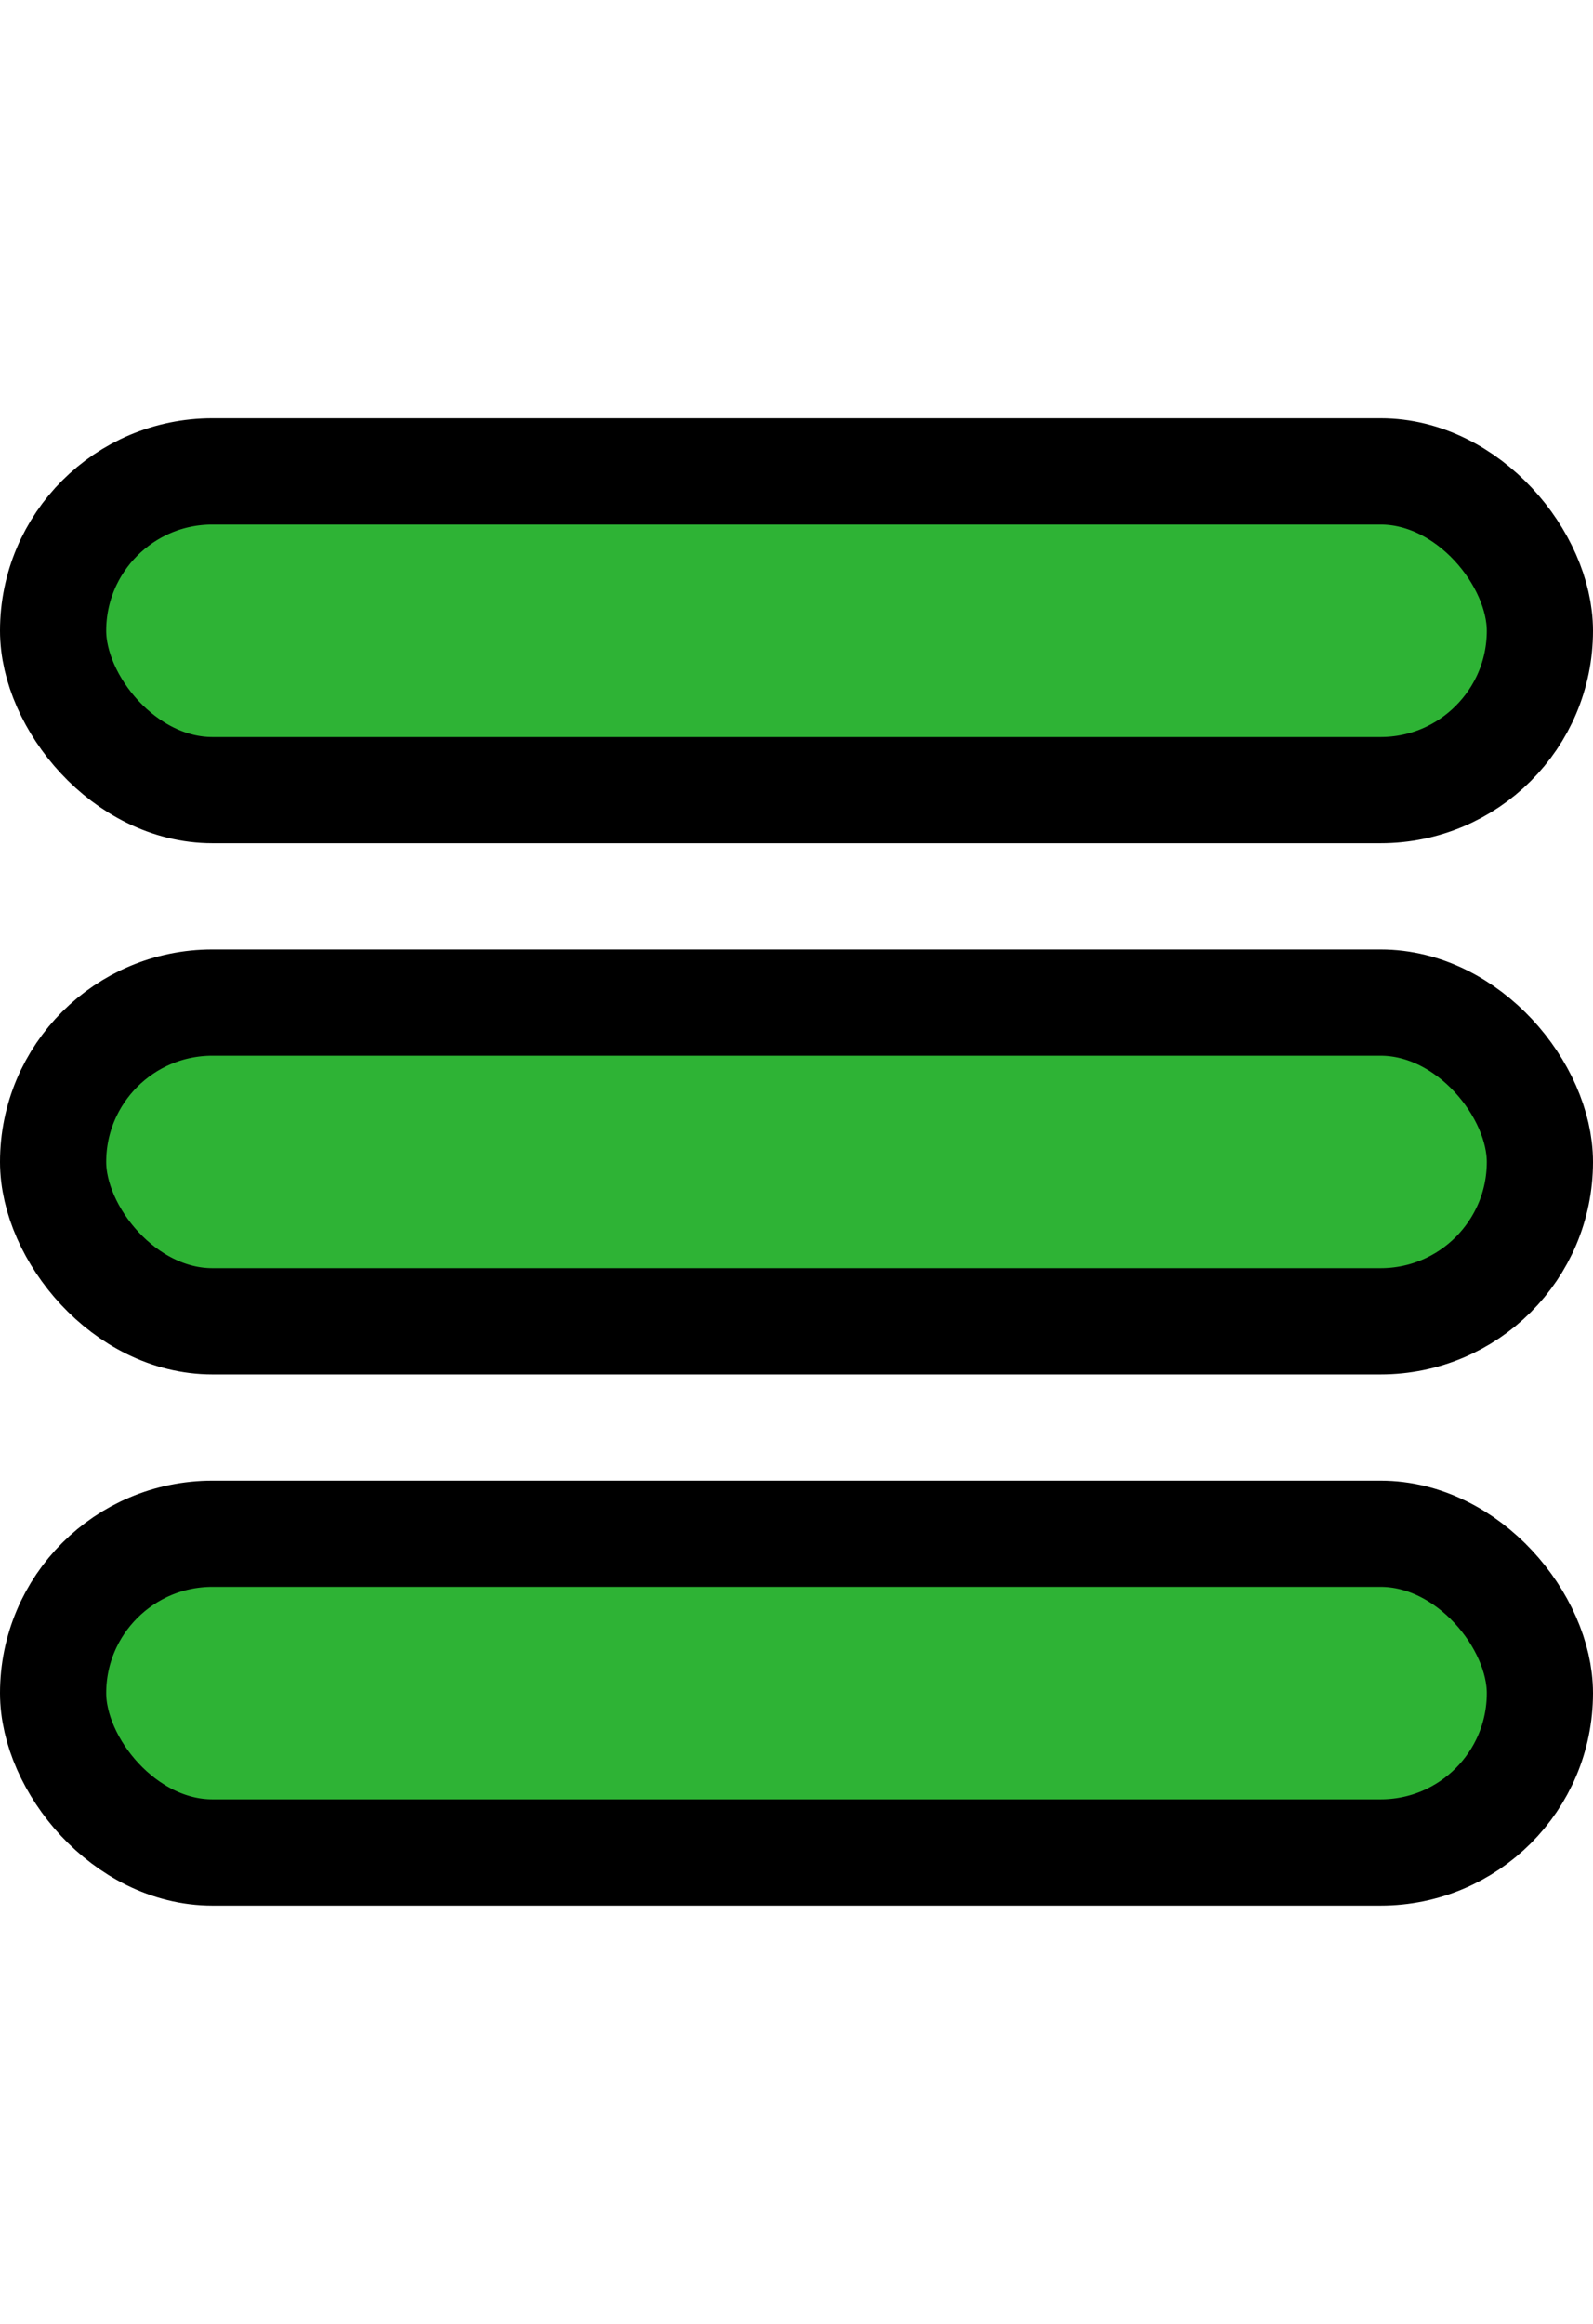
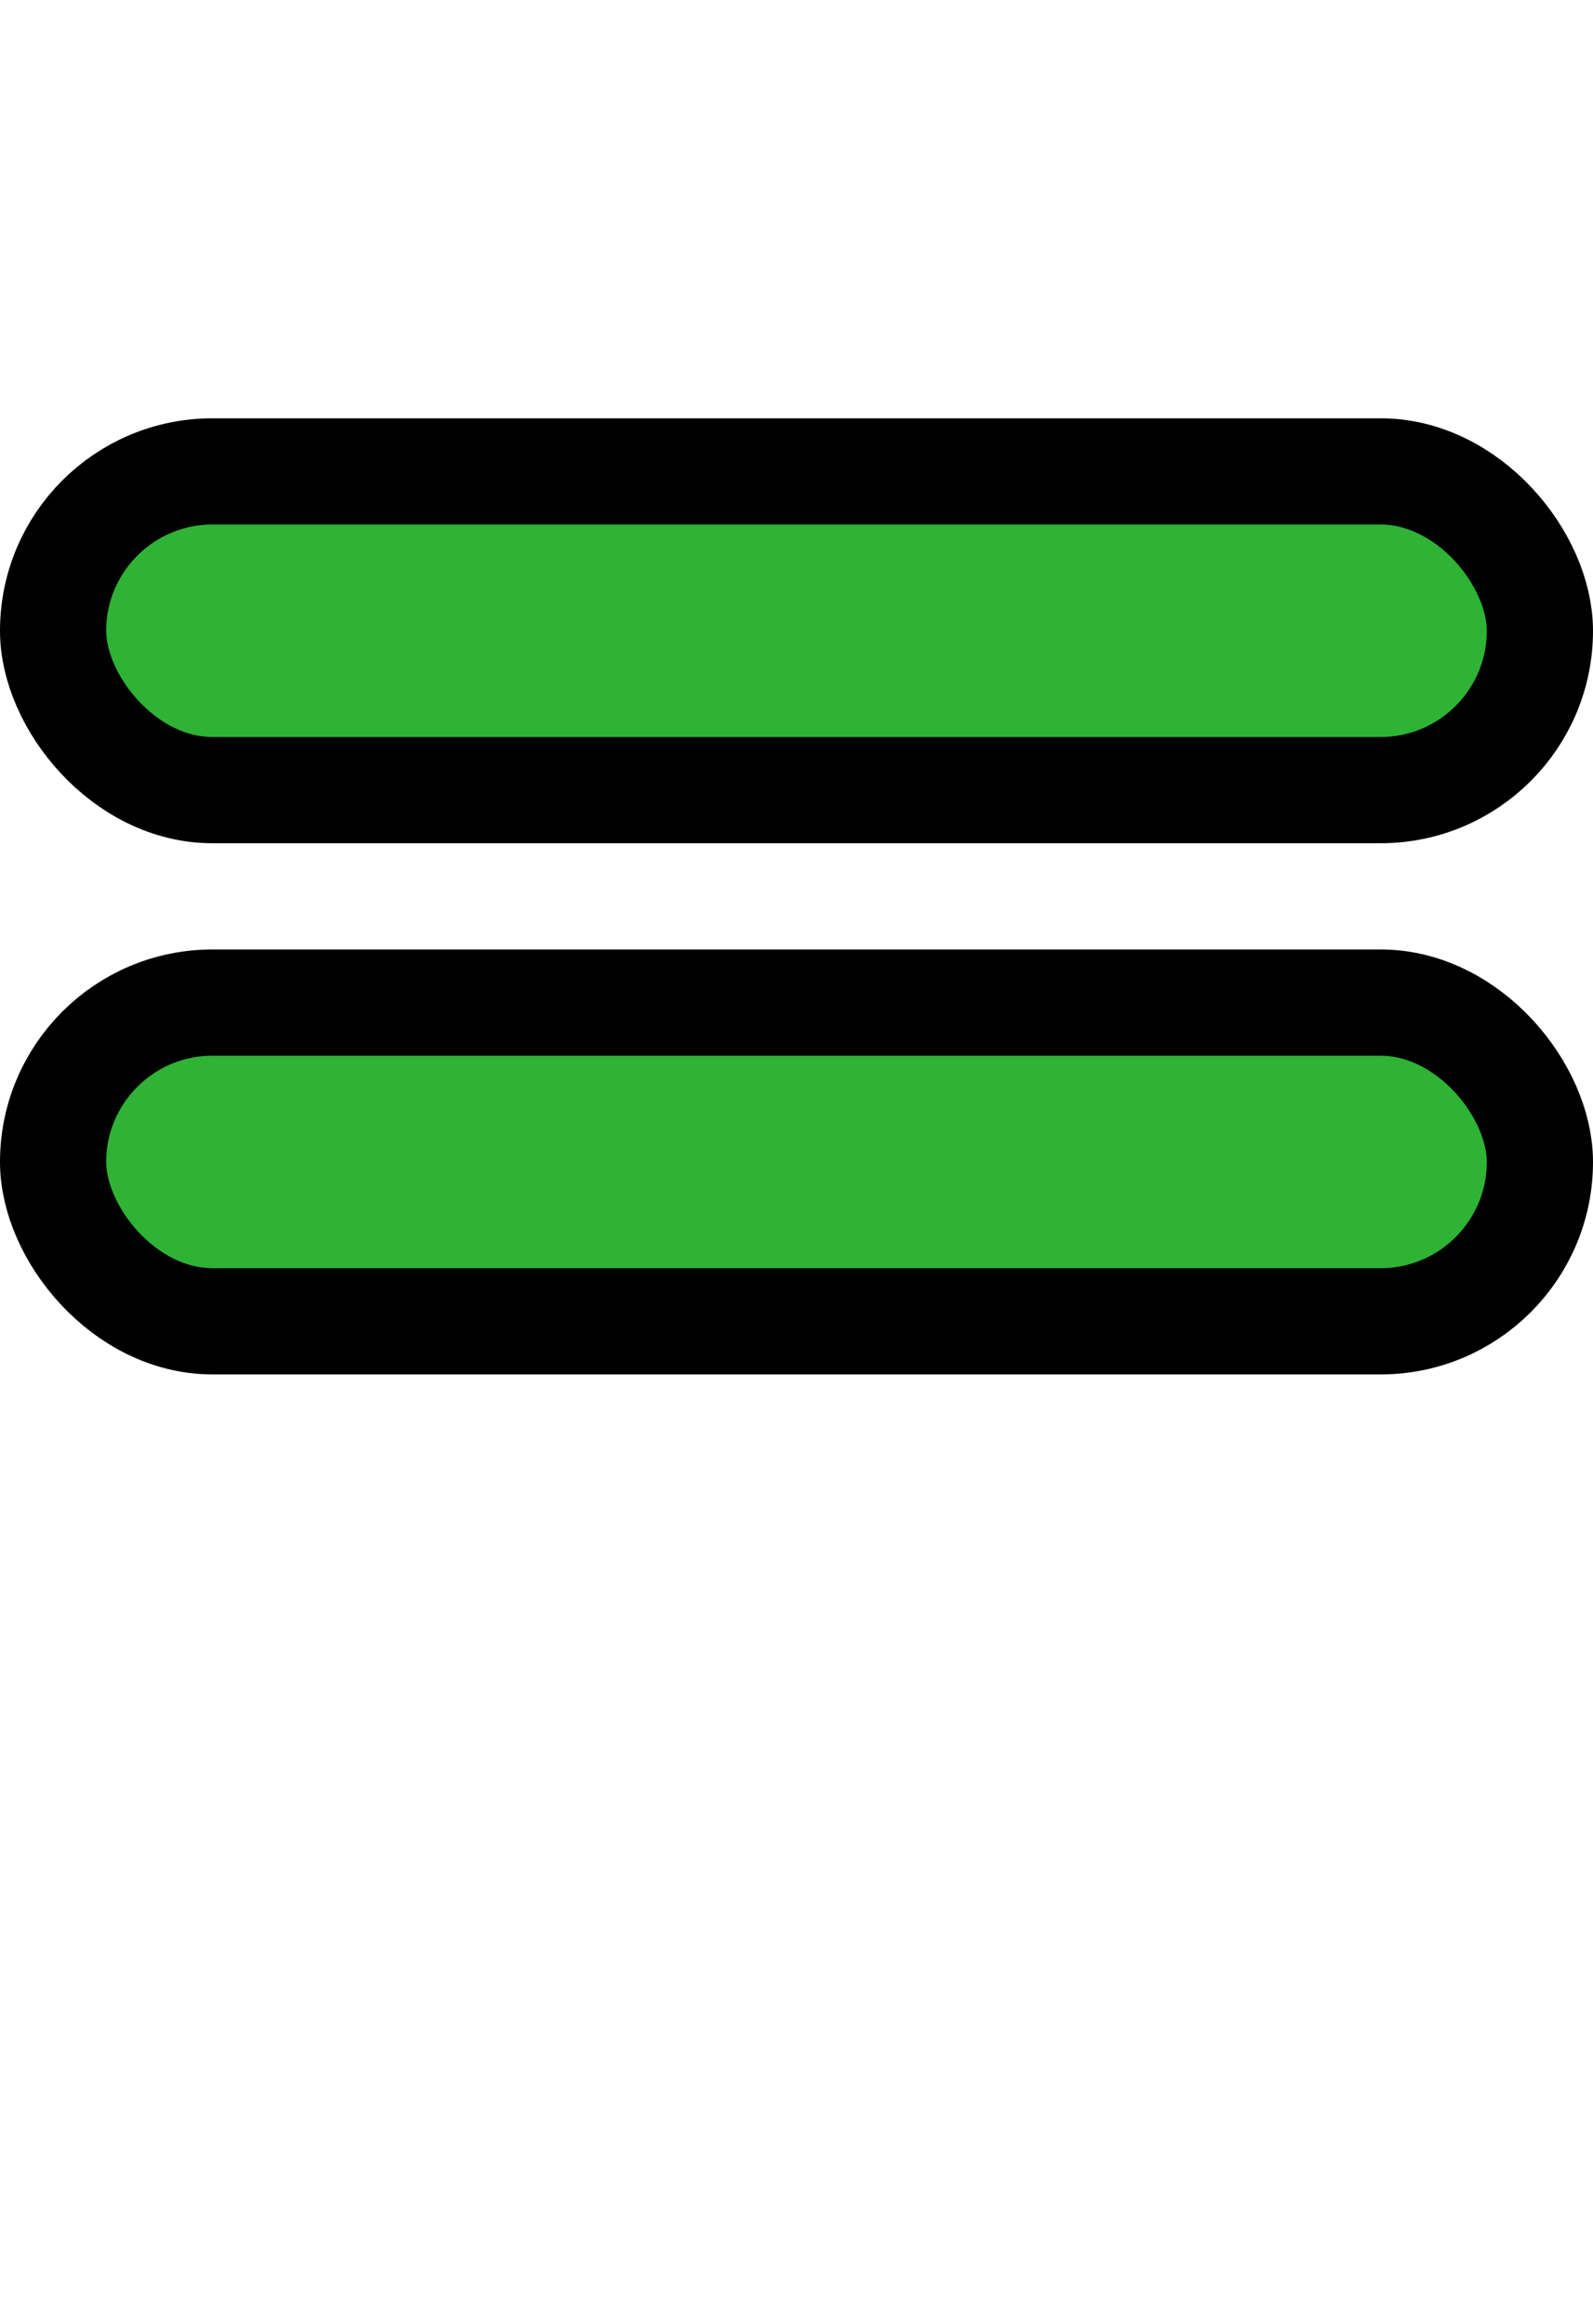
<svg xmlns="http://www.w3.org/2000/svg" width="30" height="28" viewBox="0 0 30 28" fill="none" _ngcontent-ng-c410128893="" aria-hidden="true" style="width: 24px; height: 35px;">
  <rect x="1" y="1" width="28" height="6" rx="3" fill="#2EB335" stroke="#000000" stroke-width="2px" _ngcontent-ng-c410128893="" />
  <rect x="1" y="11" width="28" height="6" rx="3" fill="#2EB335" stroke="#000000" stroke-width="2px" _ngcontent-ng-c410128893="" />
-   <rect x="1" y="21" width="28" height="6" rx="3" fill="#2EB335" stroke="#000000" stroke-width="2px" _ngcontent-ng-c410128893="" />
</svg>